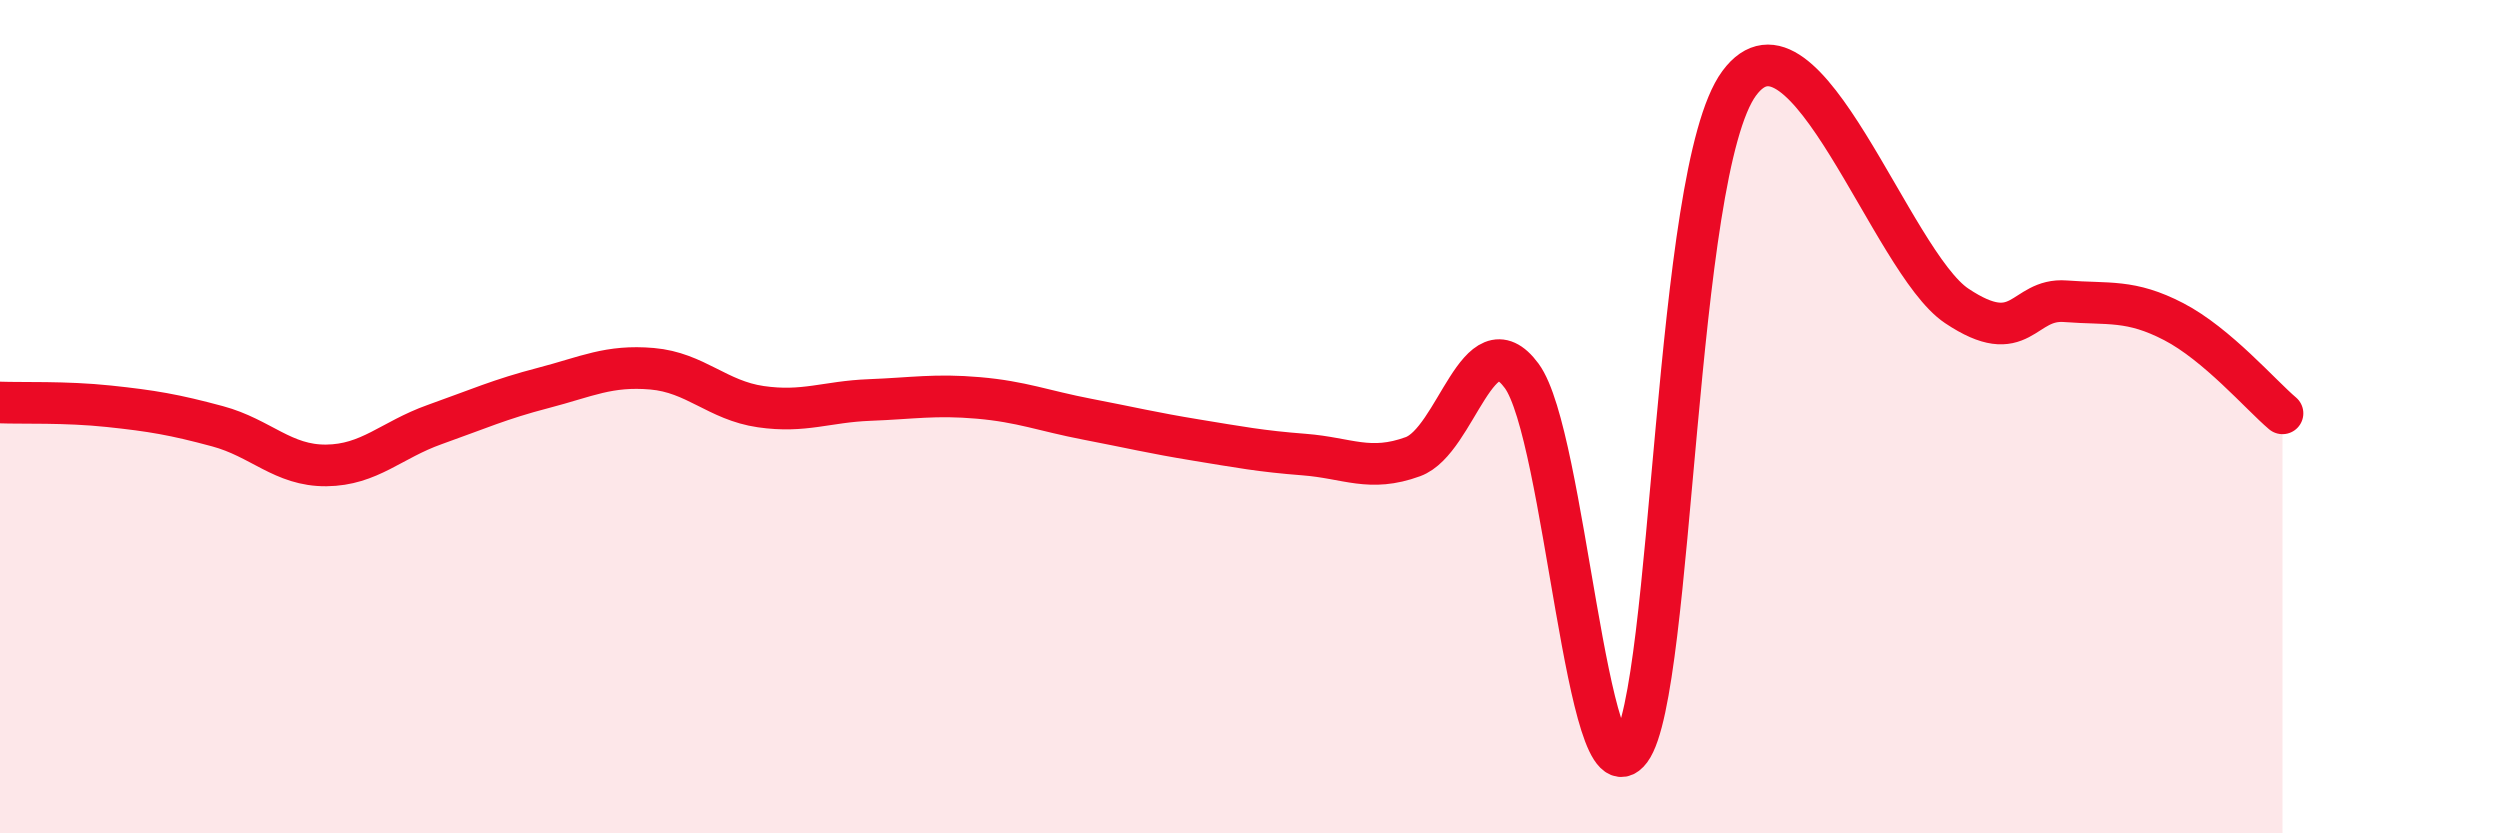
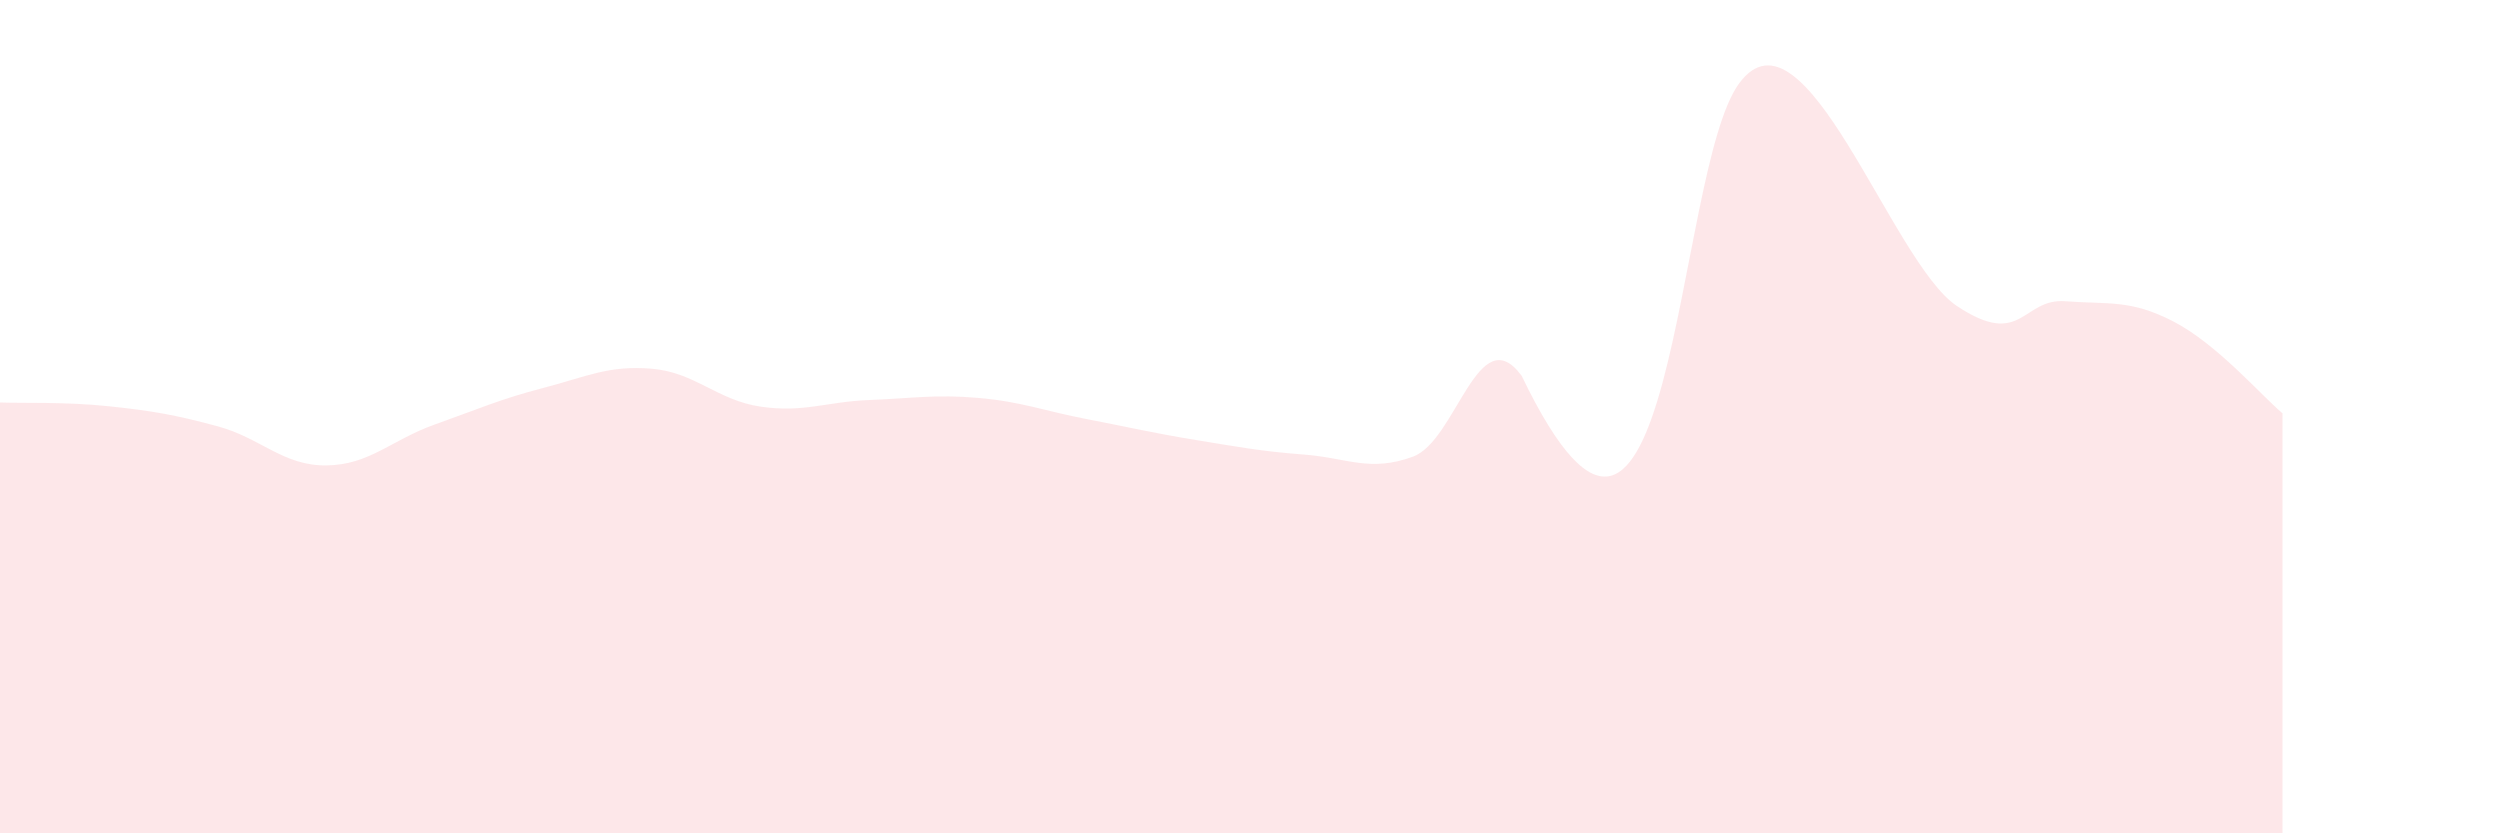
<svg xmlns="http://www.w3.org/2000/svg" width="60" height="20" viewBox="0 0 60 20">
-   <path d="M 0,9.66 C 0.52,9.68 1.57,9.64 2.61,9.75 C 3.65,9.86 4.18,9.95 5.22,10.23 C 6.26,10.51 6.79,11.18 7.83,11.17 C 8.87,11.16 9.39,10.56 10.43,10.19 C 11.47,9.82 12,9.58 13.04,9.31 C 14.08,9.04 14.61,8.76 15.65,8.85 C 16.69,8.94 17.22,9.61 18.26,9.76 C 19.3,9.91 19.83,9.64 20.87,9.6 C 21.91,9.56 22.44,9.46 23.48,9.55 C 24.52,9.64 25.05,9.86 26.09,10.06 C 27.13,10.26 27.66,10.39 28.7,10.56 C 29.74,10.73 30.26,10.83 31.3,10.91 C 32.34,10.99 32.87,11.34 33.91,10.96 C 34.95,10.58 35.48,7.61 36.52,9.02 C 37.56,10.43 38.09,19.4 39.13,18 C 40.17,16.6 40.17,4.13 41.74,2 C 43.31,-0.13 45.39,6.29 46.96,7.34 C 48.53,8.39 48.53,7.15 49.57,7.23 C 50.61,7.31 51.13,7.18 52.17,7.72 C 53.21,8.26 54.26,9.48 54.78,9.92L54.78 20L0 20Z" fill="#EB0A25" opacity="0.1" stroke-linecap="round" stroke-linejoin="round" />
-   <path d="M 0,9.66 C 0.52,9.68 1.57,9.64 2.61,9.75 C 3.65,9.86 4.18,9.95 5.22,10.23 C 6.26,10.51 6.79,11.18 7.83,11.17 C 8.87,11.16 9.39,10.56 10.43,10.19 C 11.47,9.82 12,9.58 13.04,9.31 C 14.08,9.04 14.61,8.76 15.65,8.85 C 16.69,8.94 17.22,9.61 18.26,9.76 C 19.3,9.91 19.83,9.64 20.87,9.6 C 21.91,9.56 22.44,9.46 23.48,9.55 C 24.52,9.64 25.05,9.86 26.09,10.06 C 27.13,10.26 27.66,10.39 28.7,10.56 C 29.74,10.73 30.26,10.83 31.3,10.91 C 32.34,10.99 32.87,11.34 33.91,10.96 C 34.95,10.58 35.48,7.61 36.52,9.02 C 37.56,10.43 38.09,19.4 39.13,18 C 40.17,16.6 40.17,4.13 41.74,2 C 43.31,-0.13 45.39,6.29 46.96,7.34 C 48.53,8.39 48.53,7.15 49.57,7.23 C 50.61,7.31 51.13,7.18 52.17,7.72 C 53.21,8.26 54.26,9.48 54.78,9.92" stroke="#EB0A25" stroke-width="1" fill="none" stroke-linecap="round" stroke-linejoin="round" />
+   <path d="M 0,9.66 C 0.52,9.68 1.57,9.64 2.61,9.75 C 3.65,9.86 4.18,9.95 5.22,10.23 C 6.26,10.51 6.79,11.18 7.83,11.17 C 8.87,11.16 9.39,10.56 10.43,10.19 C 11.47,9.82 12,9.58 13.04,9.31 C 14.08,9.04 14.61,8.76 15.65,8.85 C 16.69,8.94 17.22,9.61 18.26,9.76 C 19.3,9.91 19.83,9.64 20.87,9.6 C 21.91,9.56 22.44,9.46 23.48,9.55 C 24.52,9.64 25.05,9.86 26.09,10.06 C 27.13,10.26 27.66,10.39 28.7,10.56 C 29.74,10.73 30.26,10.83 31.3,10.91 C 32.34,10.99 32.87,11.34 33.91,10.96 C 34.95,10.58 35.48,7.61 36.52,9.02 C 40.17,16.6 40.17,4.13 41.74,2 C 43.31,-0.13 45.39,6.29 46.96,7.34 C 48.53,8.39 48.53,7.15 49.57,7.23 C 50.61,7.31 51.13,7.18 52.17,7.72 C 53.21,8.26 54.26,9.48 54.78,9.92L54.78 20L0 20Z" fill="#EB0A25" opacity="0.1" stroke-linecap="round" stroke-linejoin="round" />
</svg>